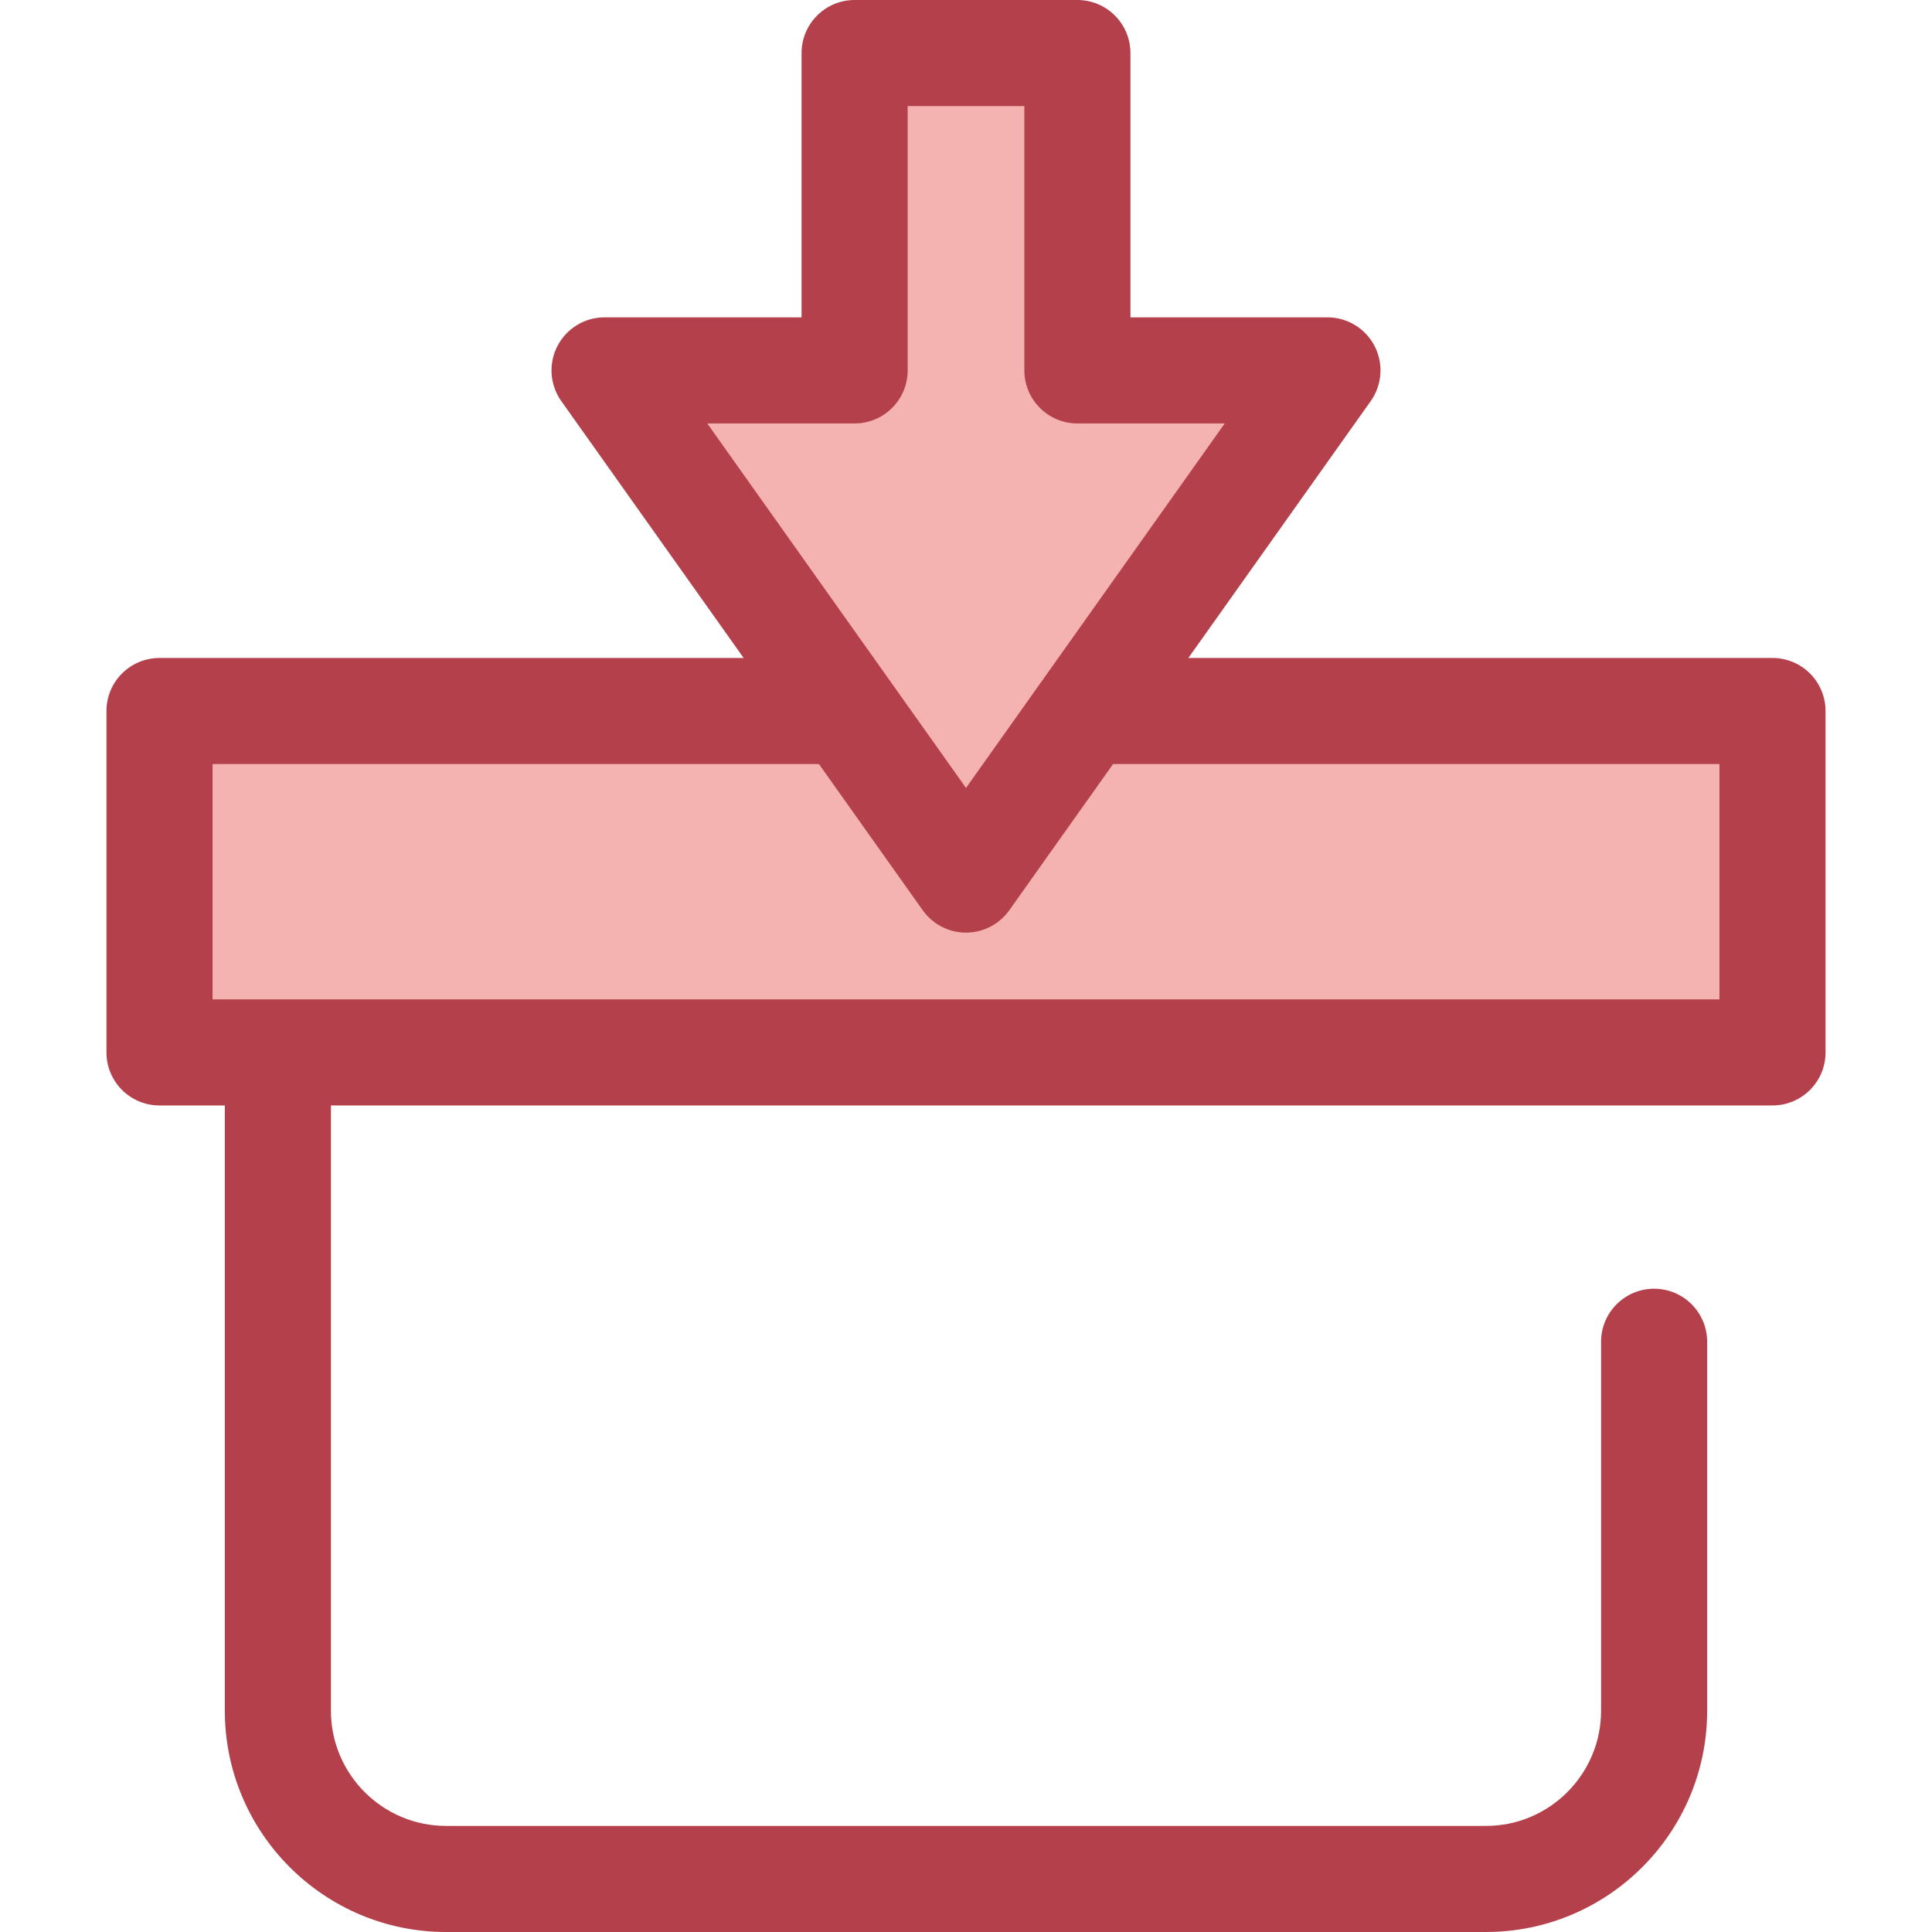
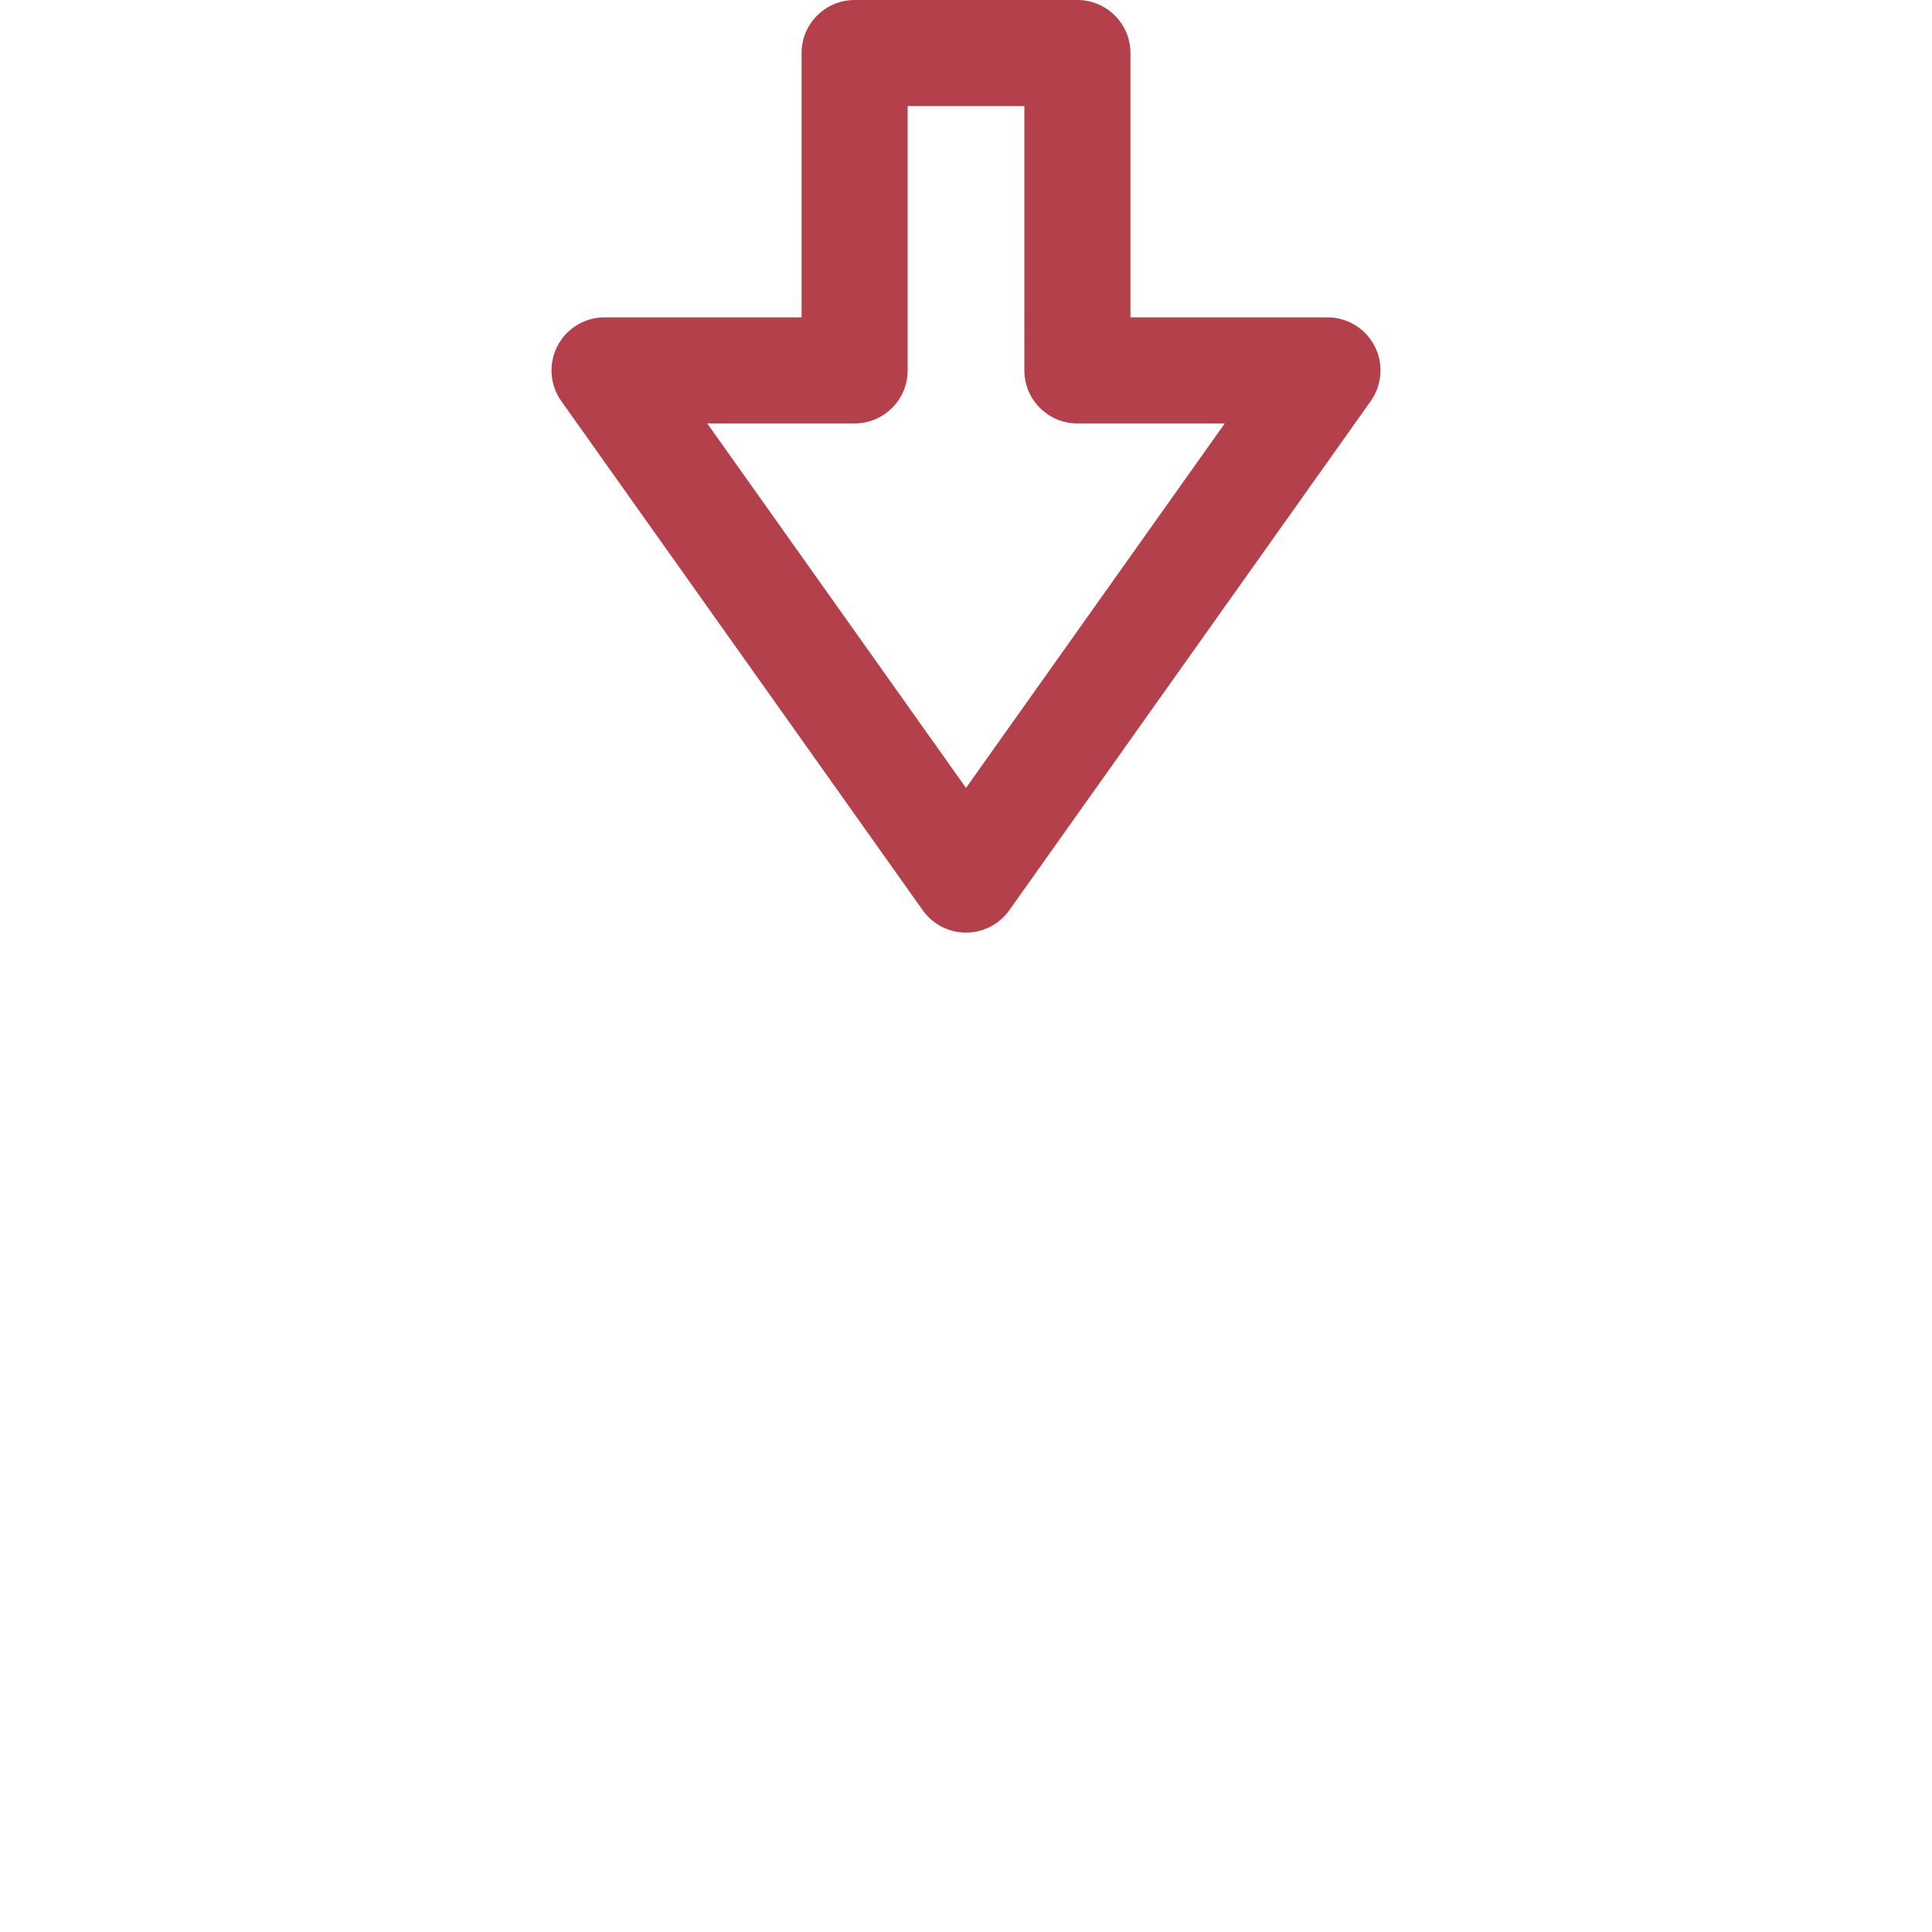
<svg xmlns="http://www.w3.org/2000/svg" version="1.1" id="Layer_1" viewBox="0 0 512 512" xml:space="preserve">
-   <path style="fill:#B3404A;" d="M393.789,512H118.212c-32.327,0-58.627-26.3-58.627-58.627v-225.87  c0-7.762,6.293-14.057,14.057-14.057S87.7,219.74,87.7,227.502v225.87c0,16.825,13.688,30.513,30.513,30.513h275.577  c16.824,0,30.511-13.688,30.511-30.513v-97.789c0-7.762,6.295-14.057,14.057-14.057s14.057,6.295,14.057,14.057v97.789  C452.415,485.7,426.115,512,393.789,512z" />
-   <rect x="42.271" y="188.423" style="fill:#F4B2B0;" width="427.467" height="90.472" />
-   <path style="fill:#B3404A;" d="M469.731,292.957H42.269c-7.764,0-14.057-6.295-14.057-14.057v-90.475  c0-7.762,6.293-14.057,14.057-14.057h427.461c7.762,0,14.057,6.295,14.057,14.057V278.9  C483.788,286.664,477.494,292.957,469.731,292.957z M56.327,264.843h399.347v-62.361H56.327V264.843z" />
-   <polygon style="fill:#F4B2B0;" points="285.52,98.158 285.52,14.057 226.48,14.057 226.48,98.158 160.211,98.158 256,233.096   351.789,98.158 " />
  <path style="fill:#B3404A;" d="M256,247.152c-4.555,0-8.827-2.206-11.462-5.921l-95.789-134.937  c-3.045-4.287-3.44-9.916-1.026-14.587c2.412-4.671,7.231-7.606,12.49-7.606h52.211V14.057C212.424,6.295,218.717,0,226.481,0h59.04  c7.762,0,14.057,6.295,14.057,14.057V84.1h52.211c5.257,0,10.076,2.935,12.49,7.606c2.414,4.671,2.017,10.3-1.026,14.587  l-95.789,134.937C264.828,244.946,260.556,247.152,256,247.152z M187.43,112.215l68.571,96.596l68.57-96.596h-39.05  c-7.762,0-14.057-6.295-14.057-14.057V28.114h-30.926v70.043c0,7.762-6.293,14.057-14.057,14.057L187.43,112.215L187.43,112.215z" />
</svg>